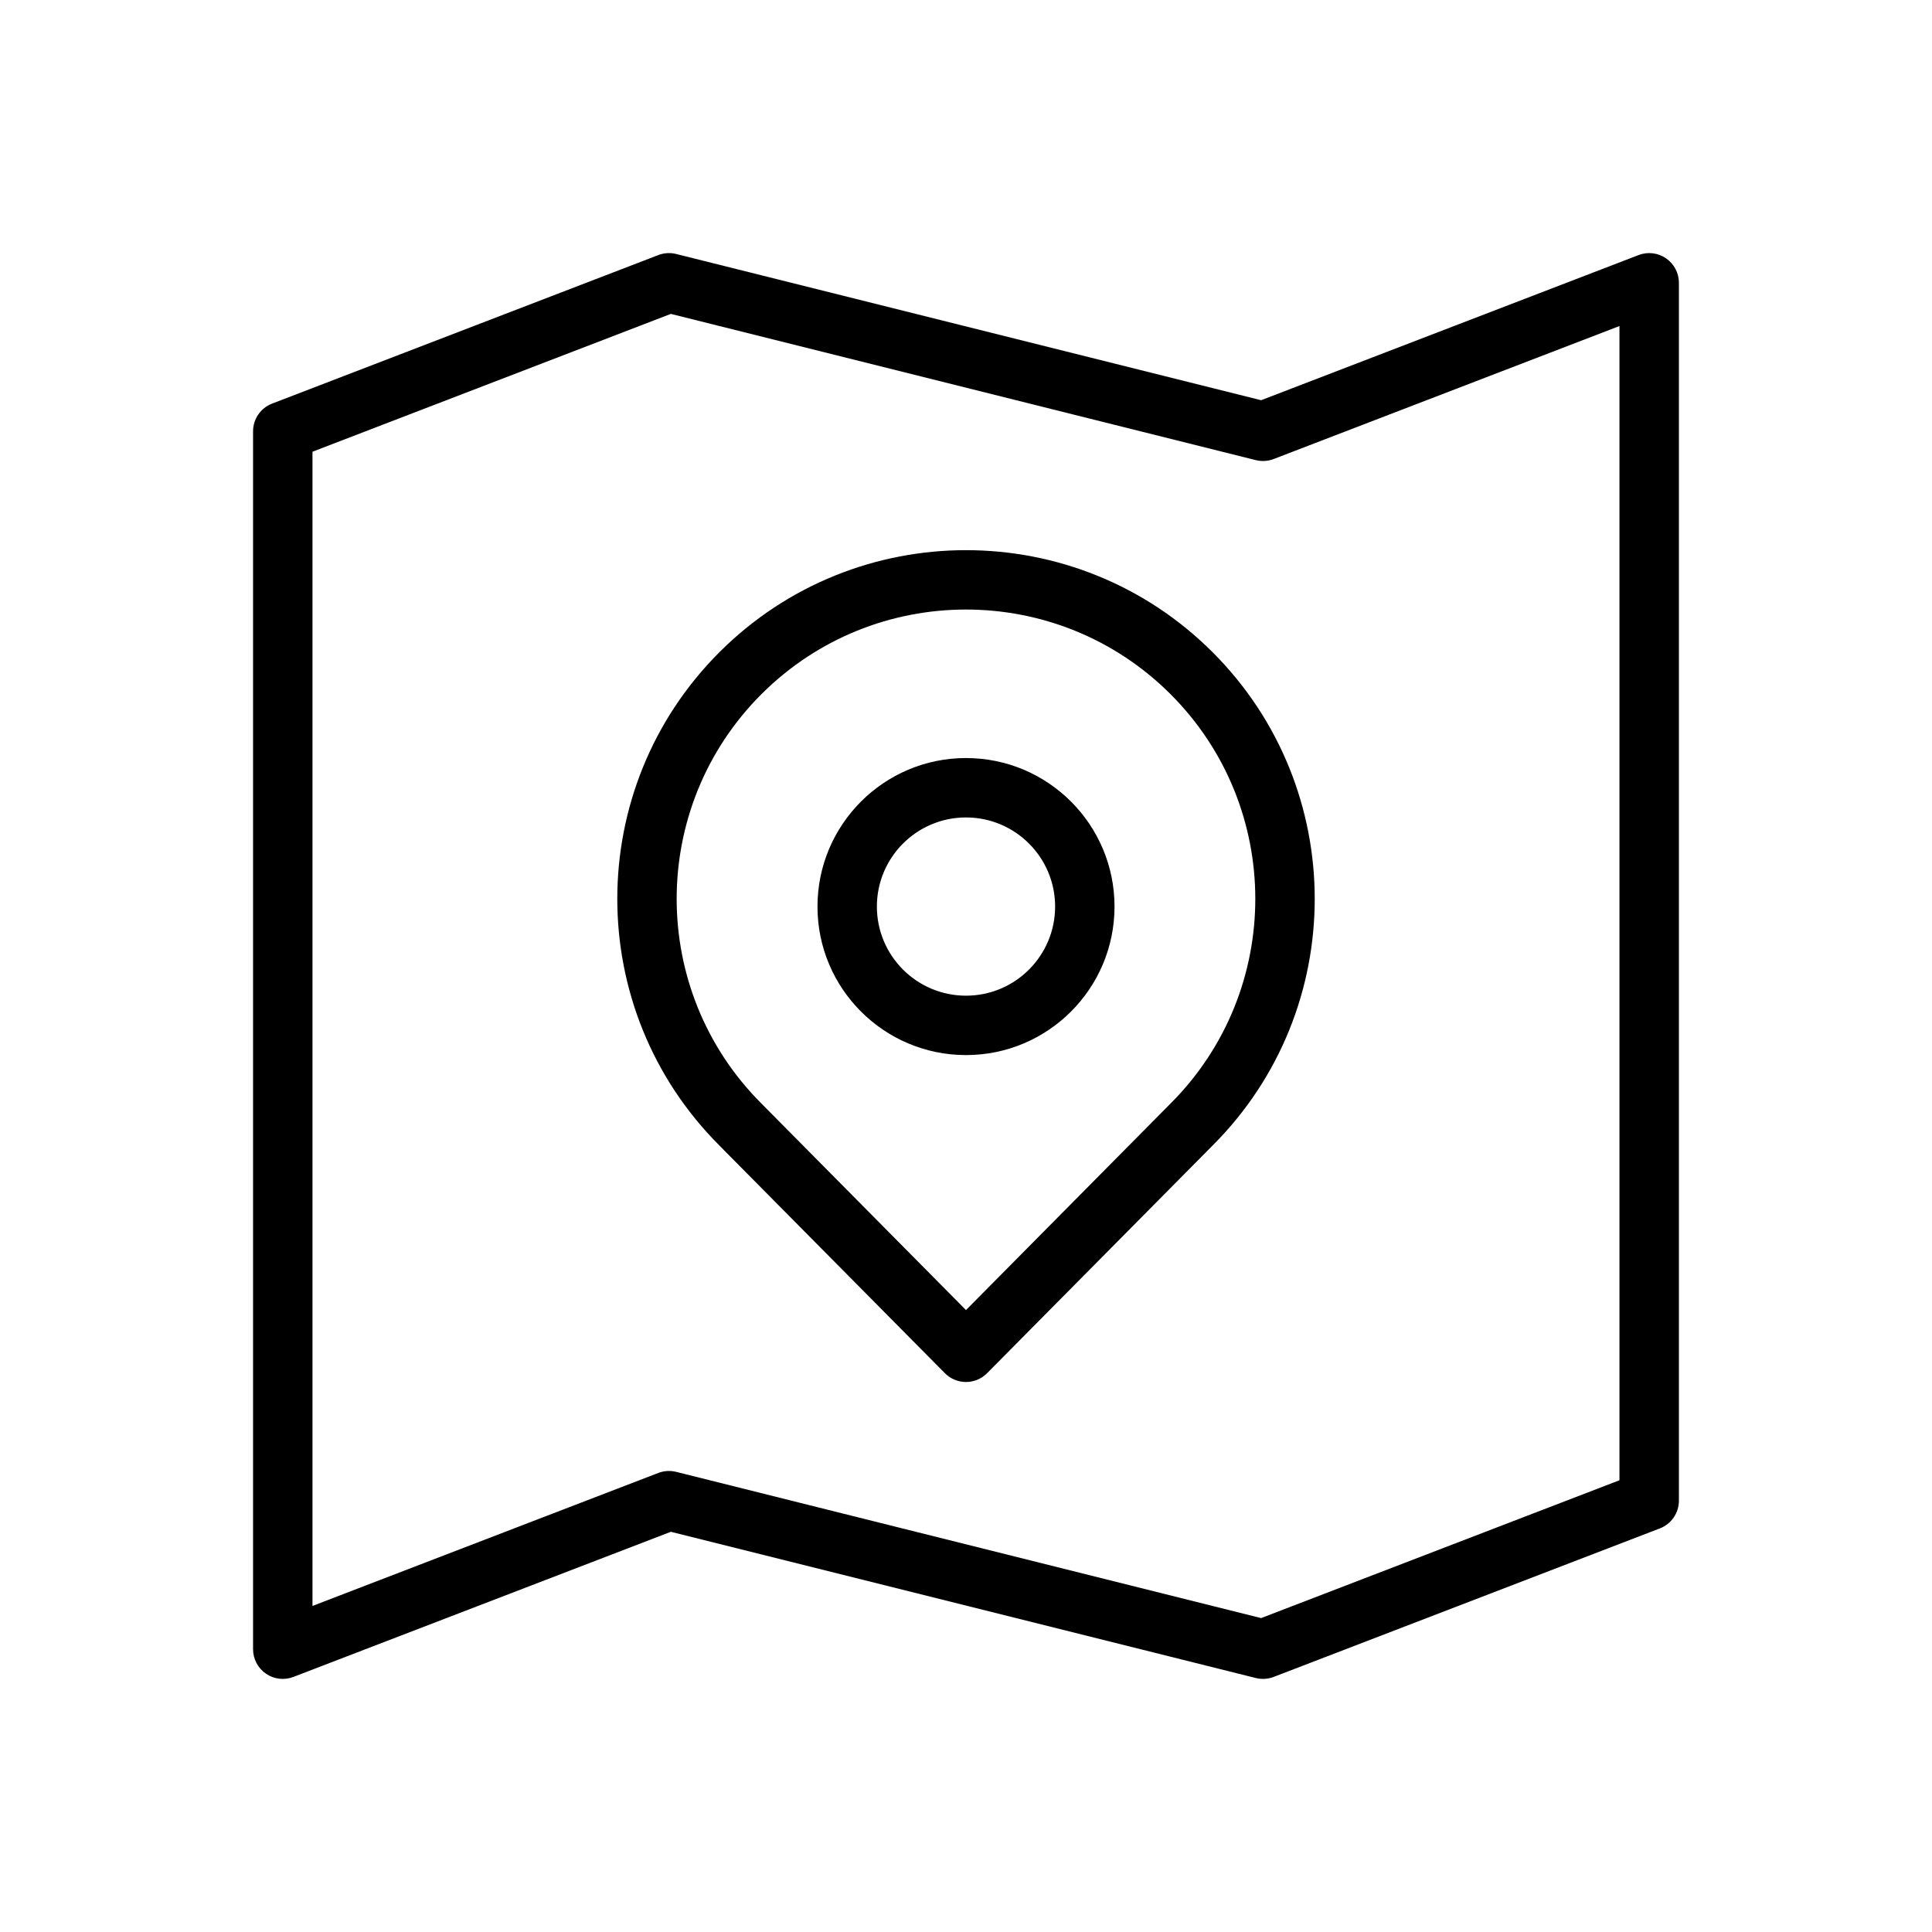
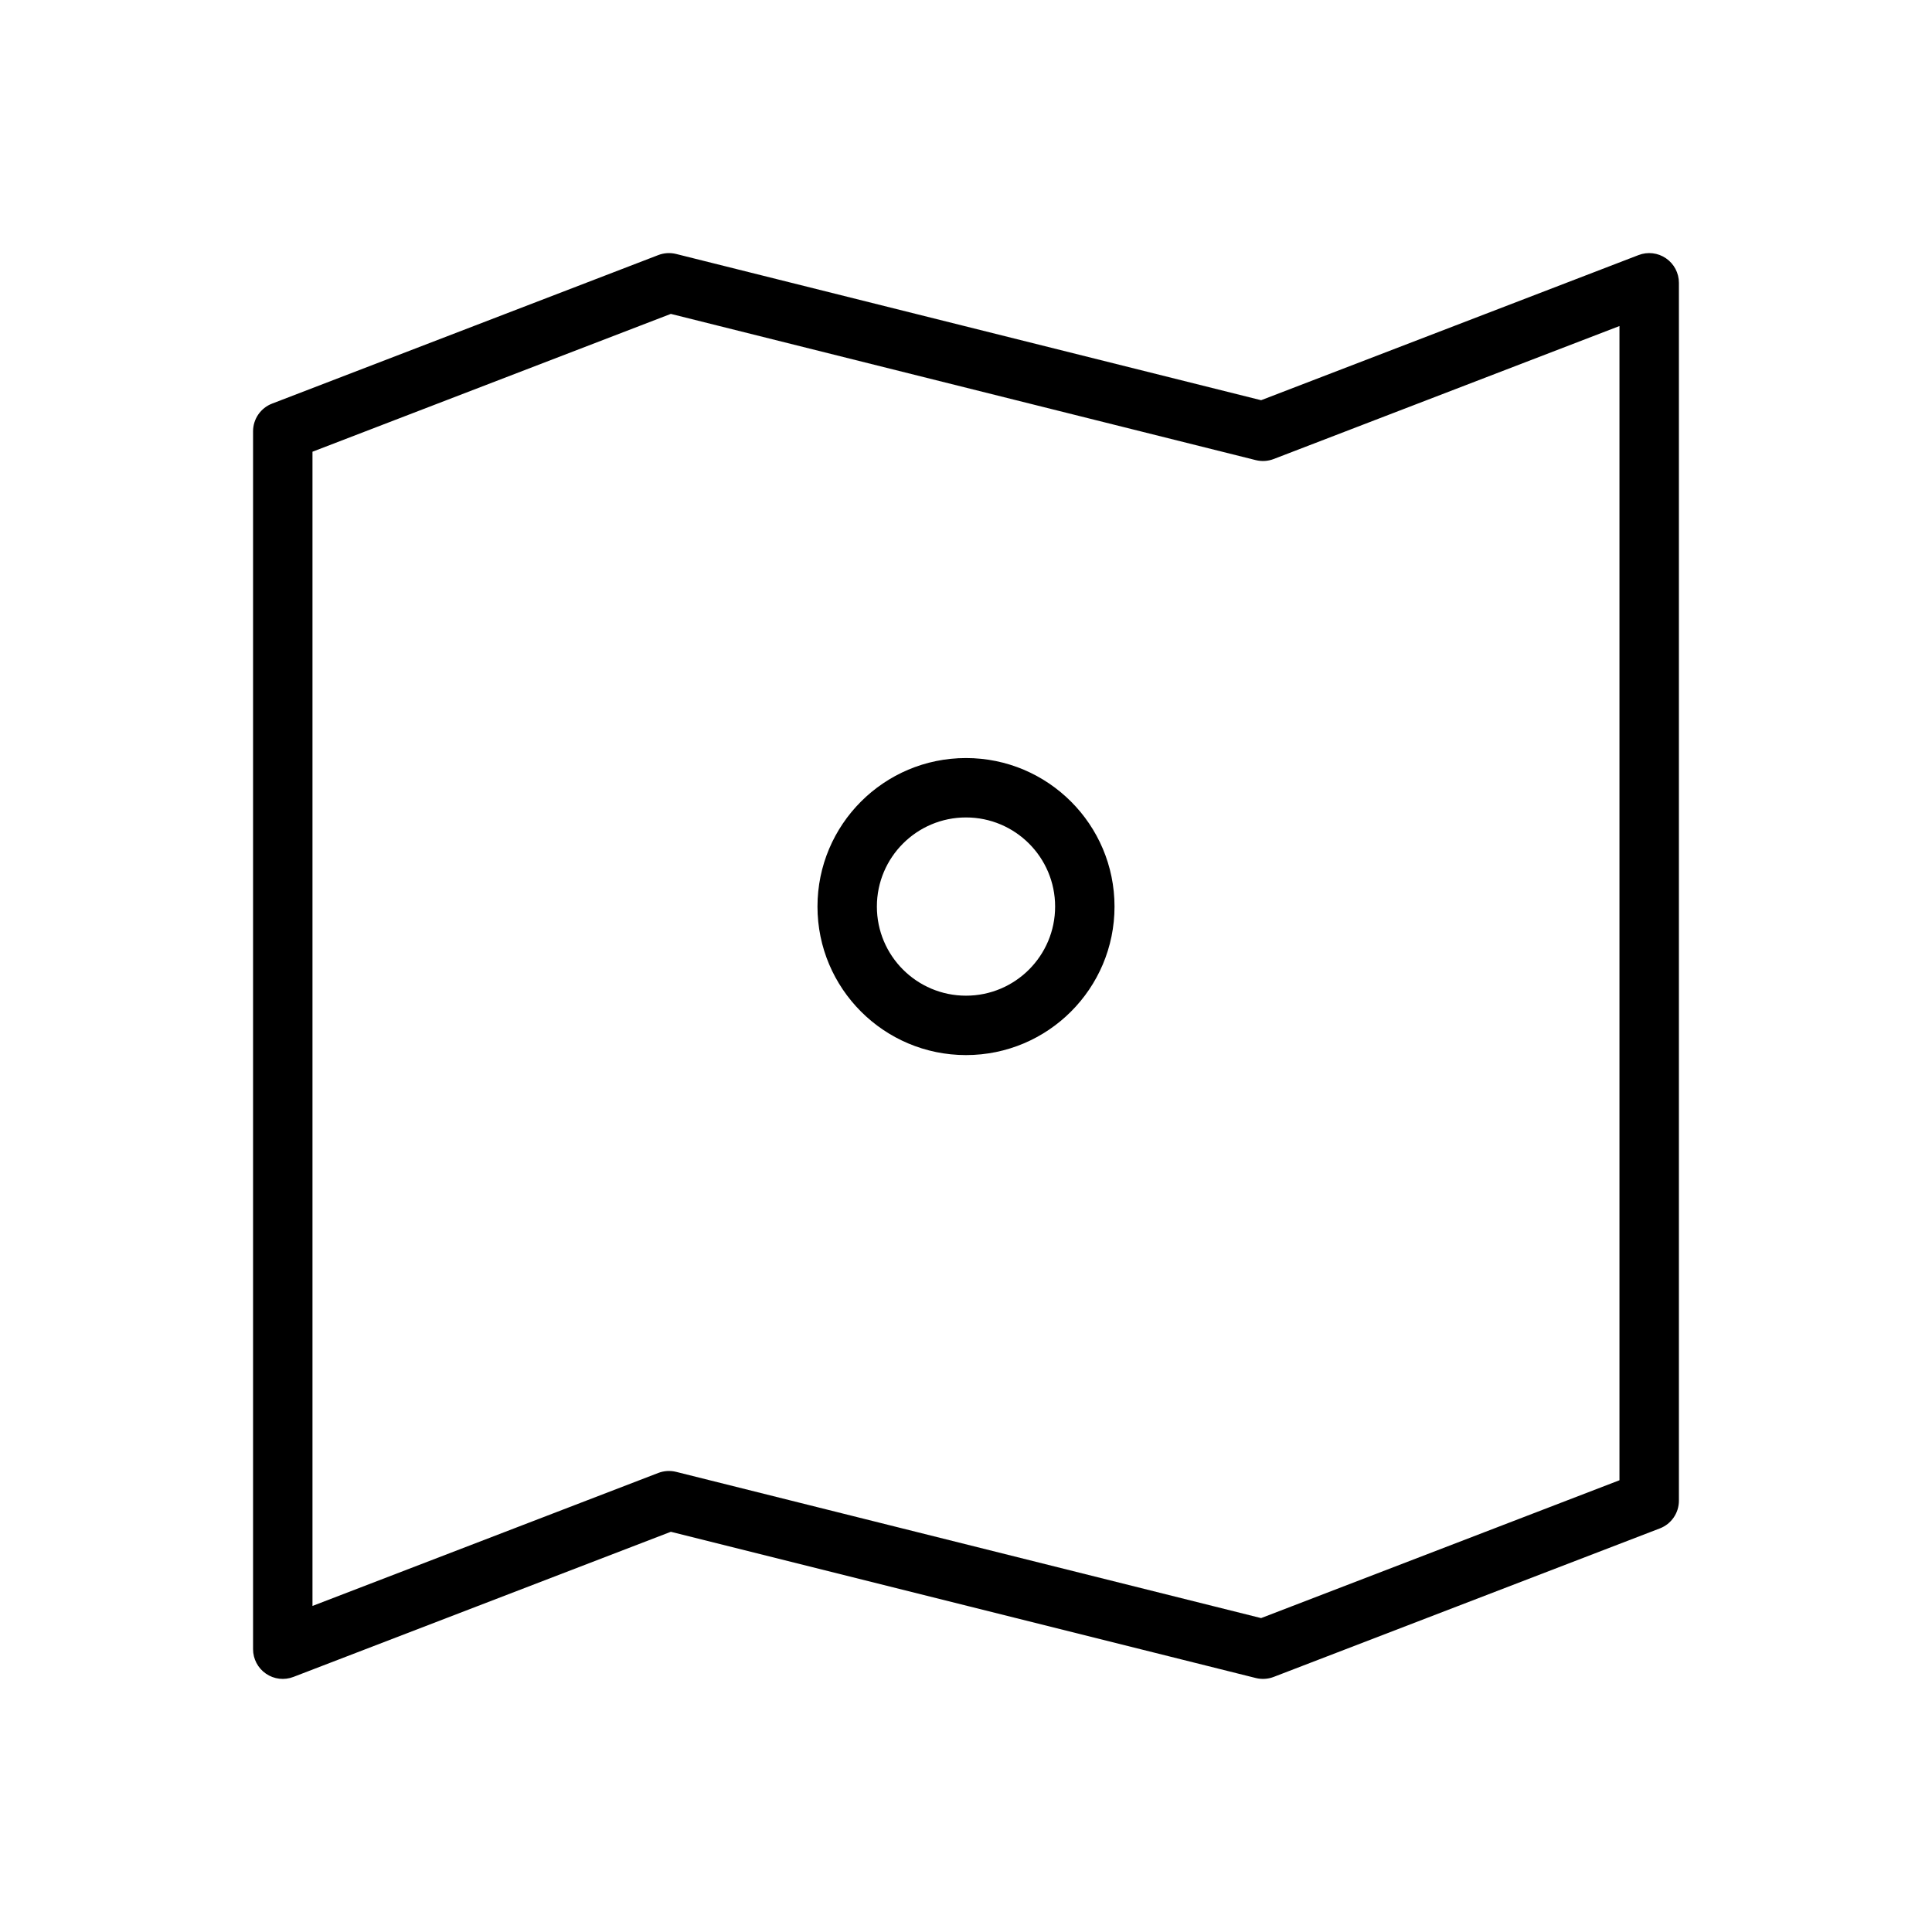
<svg xmlns="http://www.w3.org/2000/svg" fill="#000000" width="800px" height="800px" version="1.1" viewBox="144 144 512 512">
  <g fill-rule="evenodd">
    <path d="m478.21 250.06 100.02-38.461c2.426-0.938 5.148-0.613 7.281 0.859 2.141 1.465 3.418 3.898 3.418 6.488v322.75c0 3.258-2.008 6.18-5.047 7.344l-102.34 39.359c-1.512 0.582-3.164 0.684-4.738 0.293l-155.02-38.754-100.02 38.461c-2.426 0.938-5.148 0.613-7.281-0.859-2.141-1.465-3.418-3.898-3.418-6.488v-322.75c0-3.258 2.008-6.18 5.047-7.344l102.34-39.359c1.512-0.582 3.164-0.684 4.738-0.293zm-156.43-22.875-94.969 36.527v305.88l91.637-35.242c1.512-0.582 3.164-0.684 4.738-0.293l155.02 38.754 94.969-36.527v-305.88l-91.637 35.242c-1.512 0.582-3.164 0.684-4.738 0.293z" />
-     <path d="m334.61 447.54 59.789 60.363c1.48 1.496 3.496 2.34 5.598 2.34s4.117-0.844 5.598-2.34l59.789-60.363c36.047-36.047 36.047-94.621-0.023-130.69-36.078-36.07-94.645-36.07-130.72 0-36.07 36.07-36.07 94.645 0 130.71l-0.023-0.023zm65.387 43.641 54.223-54.75c29.93-29.93 29.93-78.523 0-108.45-29.922-29.93-78.523-29.93-108.45 0-29.93 29.93-29.93 78.523 0 108.45 0.008 0.008 0.016 0.016 0.023 0.023z" />
    <path d="m400 344.89c-21.727 0-39.359 17.633-39.359 39.359 0 21.727 17.633 39.359 39.359 39.359s39.359-17.633 39.359-39.359c0-21.727-17.633-39.359-39.359-39.359zm0 15.742c13.035 0 23.617 10.578 23.617 23.617 0 13.035-10.578 23.617-23.617 23.617-13.035 0-23.617-10.578-23.617-23.617 0-13.035 10.578-23.617 23.617-23.617z" />
  </g>
</svg>